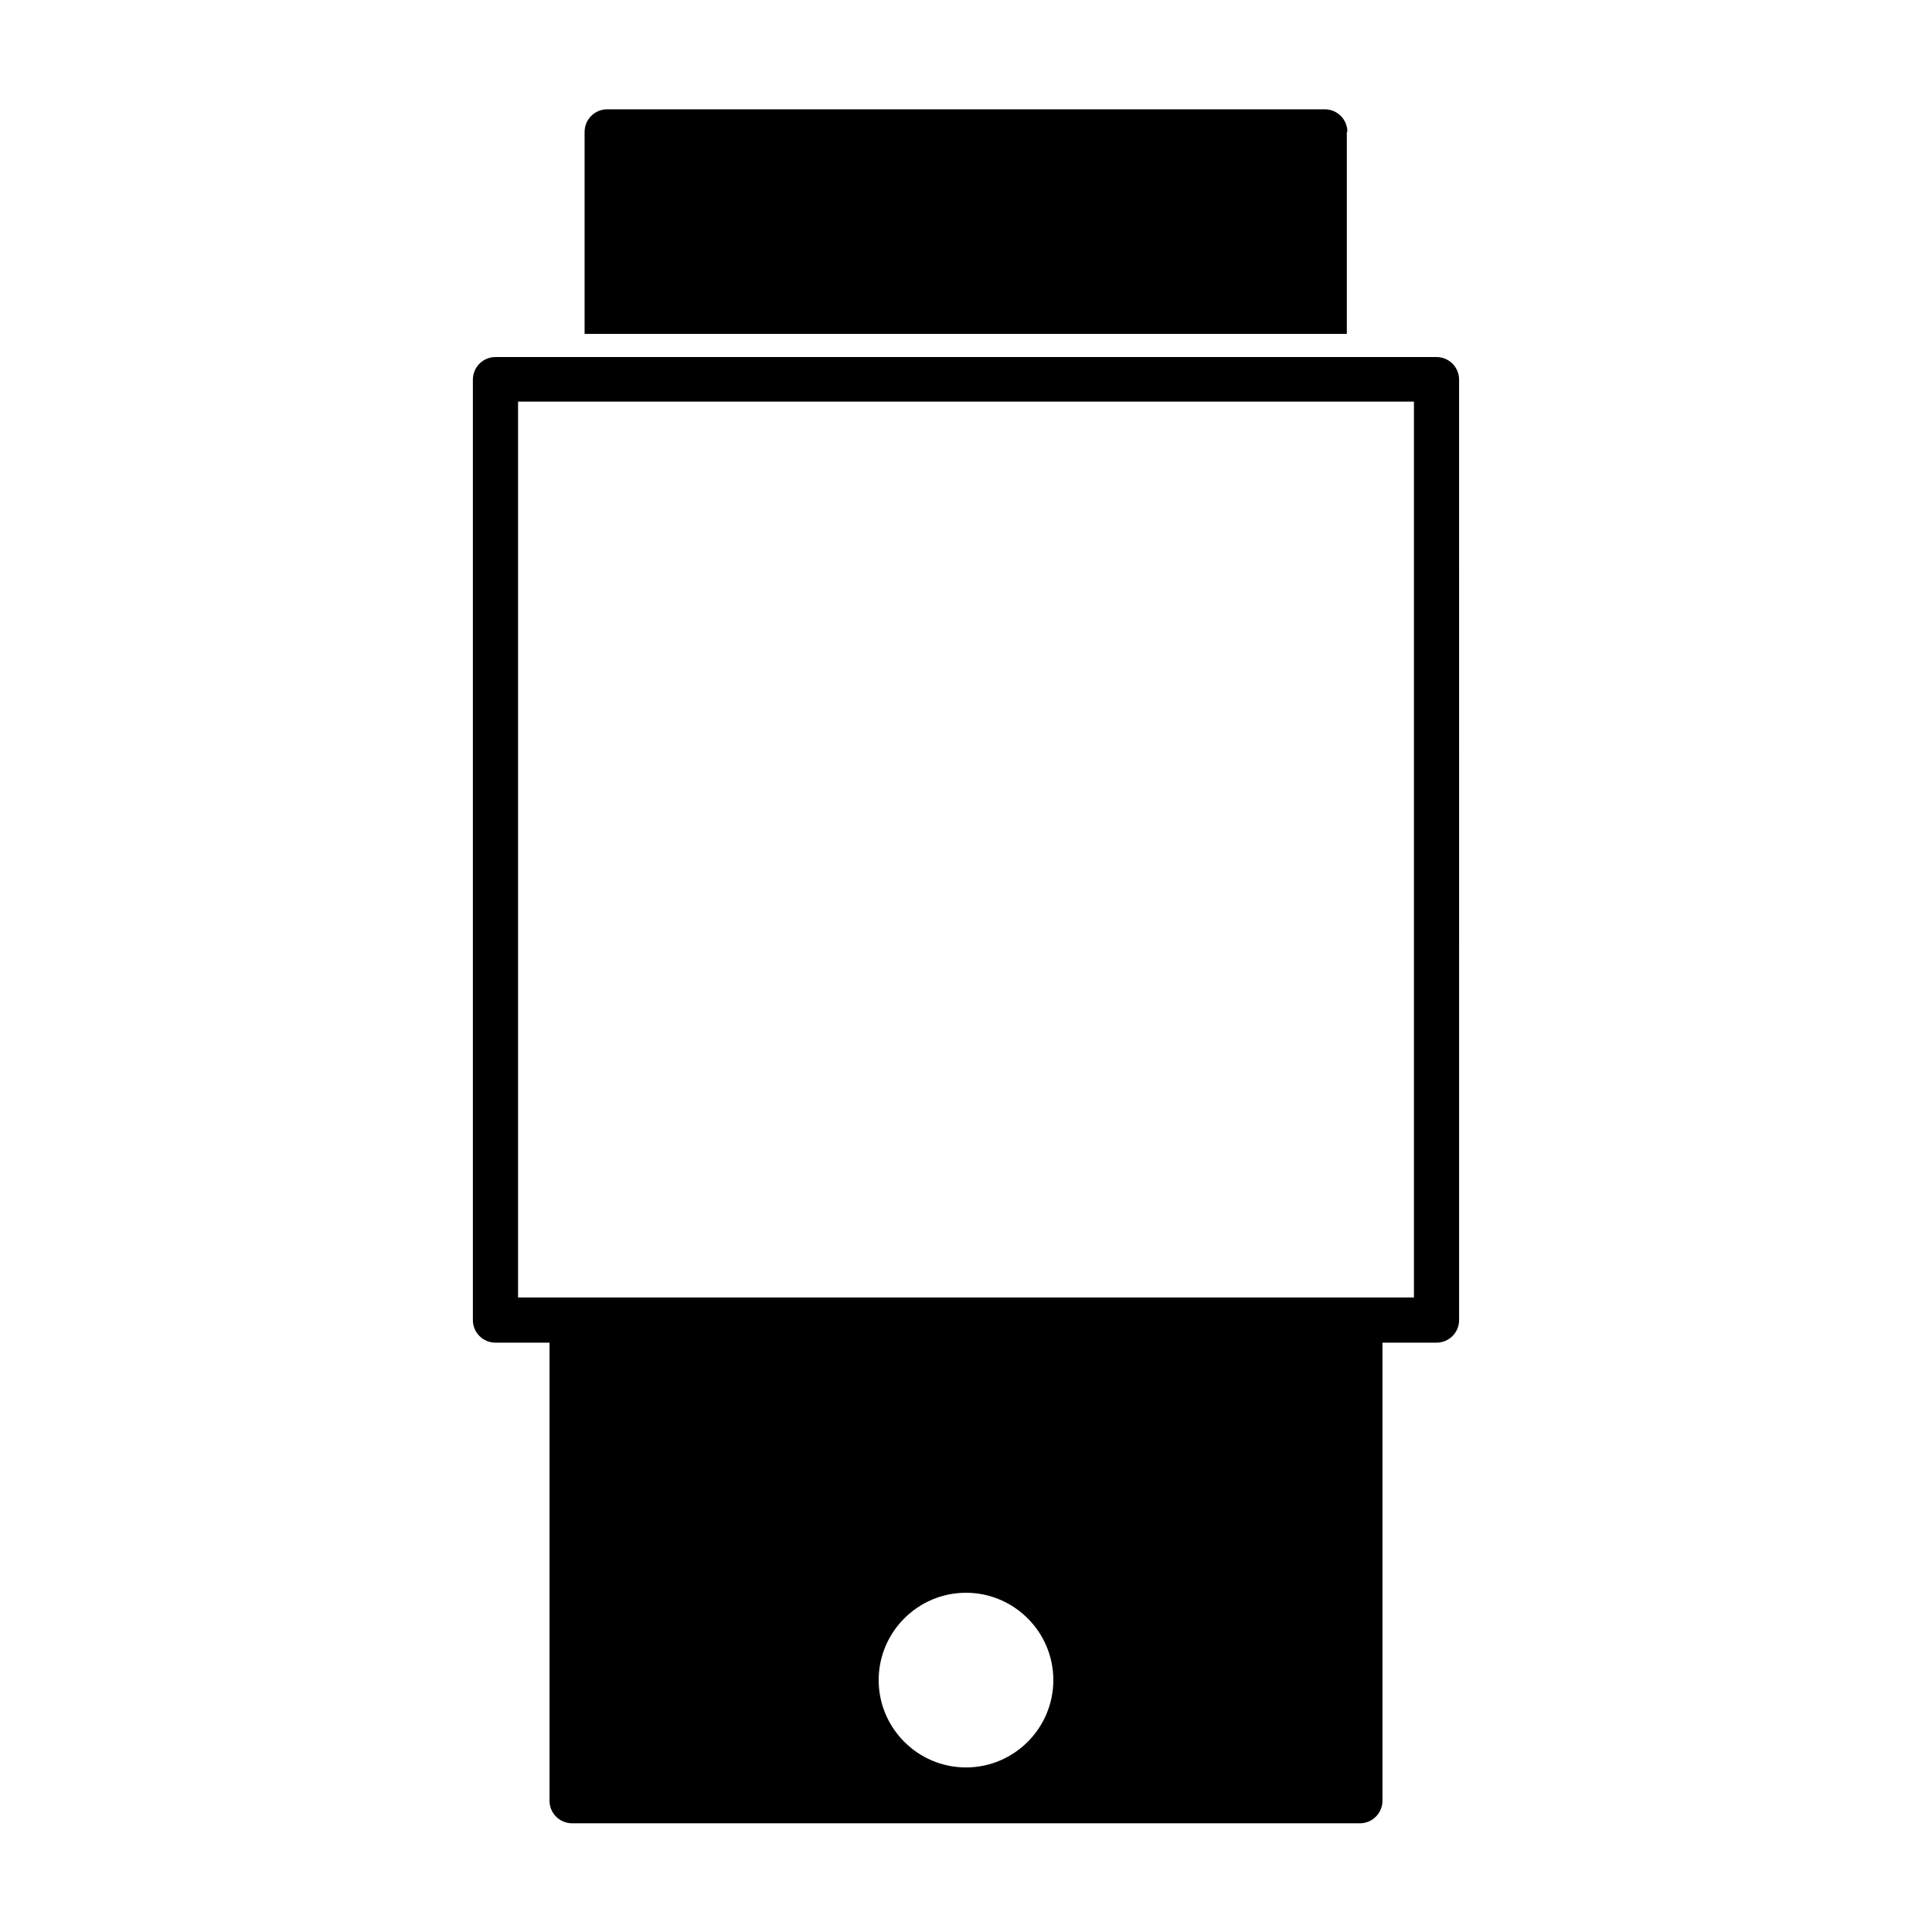
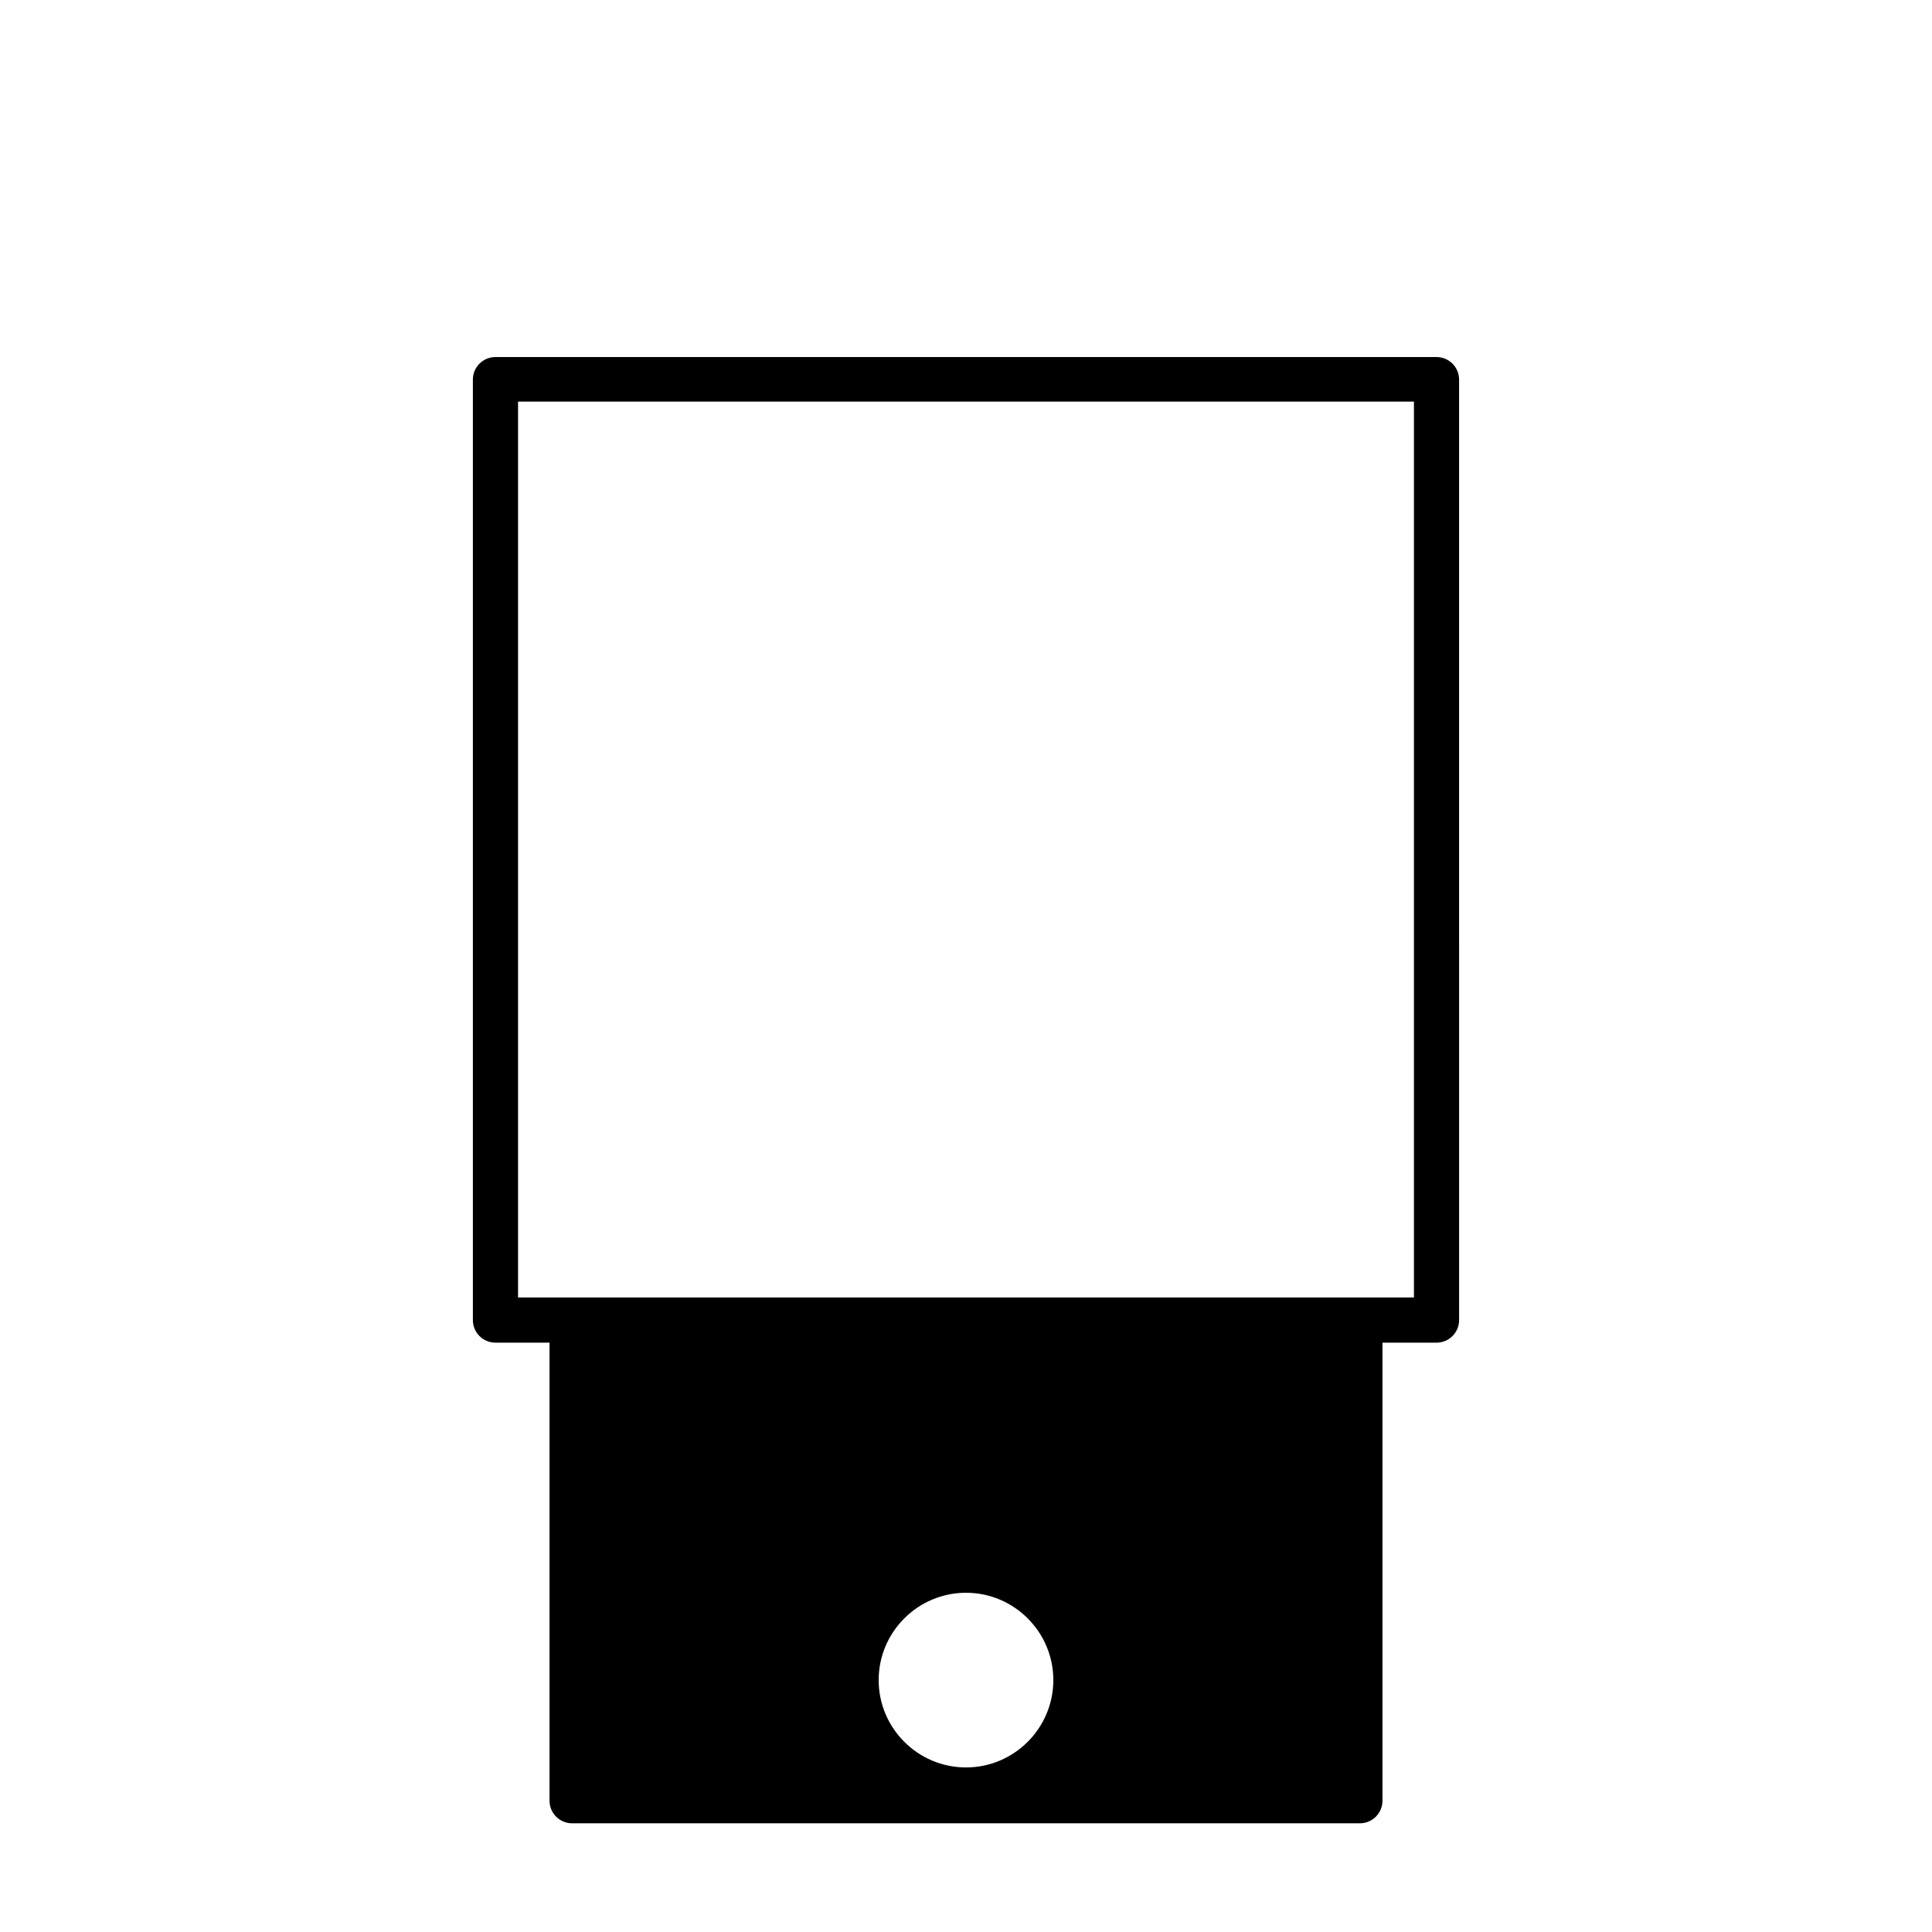
<svg xmlns="http://www.w3.org/2000/svg" fill="#000000" width="800px" height="800px" version="1.1" viewBox="144 144 512 512">
  <g>
    <path d="m288.84 238.62h-13.539c-3.305 0-5.984 2.676-5.984 5.984v249.23c0 3.305 2.676 5.984 5.984 5.984h14.328v121.39c0 3.305 2.676 5.984 5.984 5.984h208.77c3.305 0 5.984-2.676 5.984-5.984v-121.39h14.328c3.305 0 5.984-2.676 5.984-5.984l-0.004-249.23c0-3.305-2.676-5.984-5.984-5.984zm111.16 373.77c-12.754 0-23.145-10.391-23.145-23.145 0-12.754 10.391-23.145 23.145-23.145s23.145 10.391 23.145 23.145c-0.004 12.754-10.395 23.145-23.145 23.145zm95.094-361.96h23.617v237.42h-237.42v-237.42z" />
-     <path d="m501.07 178.95c0-3.305-2.676-5.984-5.984-5.984h-190.18c-3.305 0-5.984 2.676-5.984 5.984v53.531h202v-53.531z" />
  </g>
</svg>